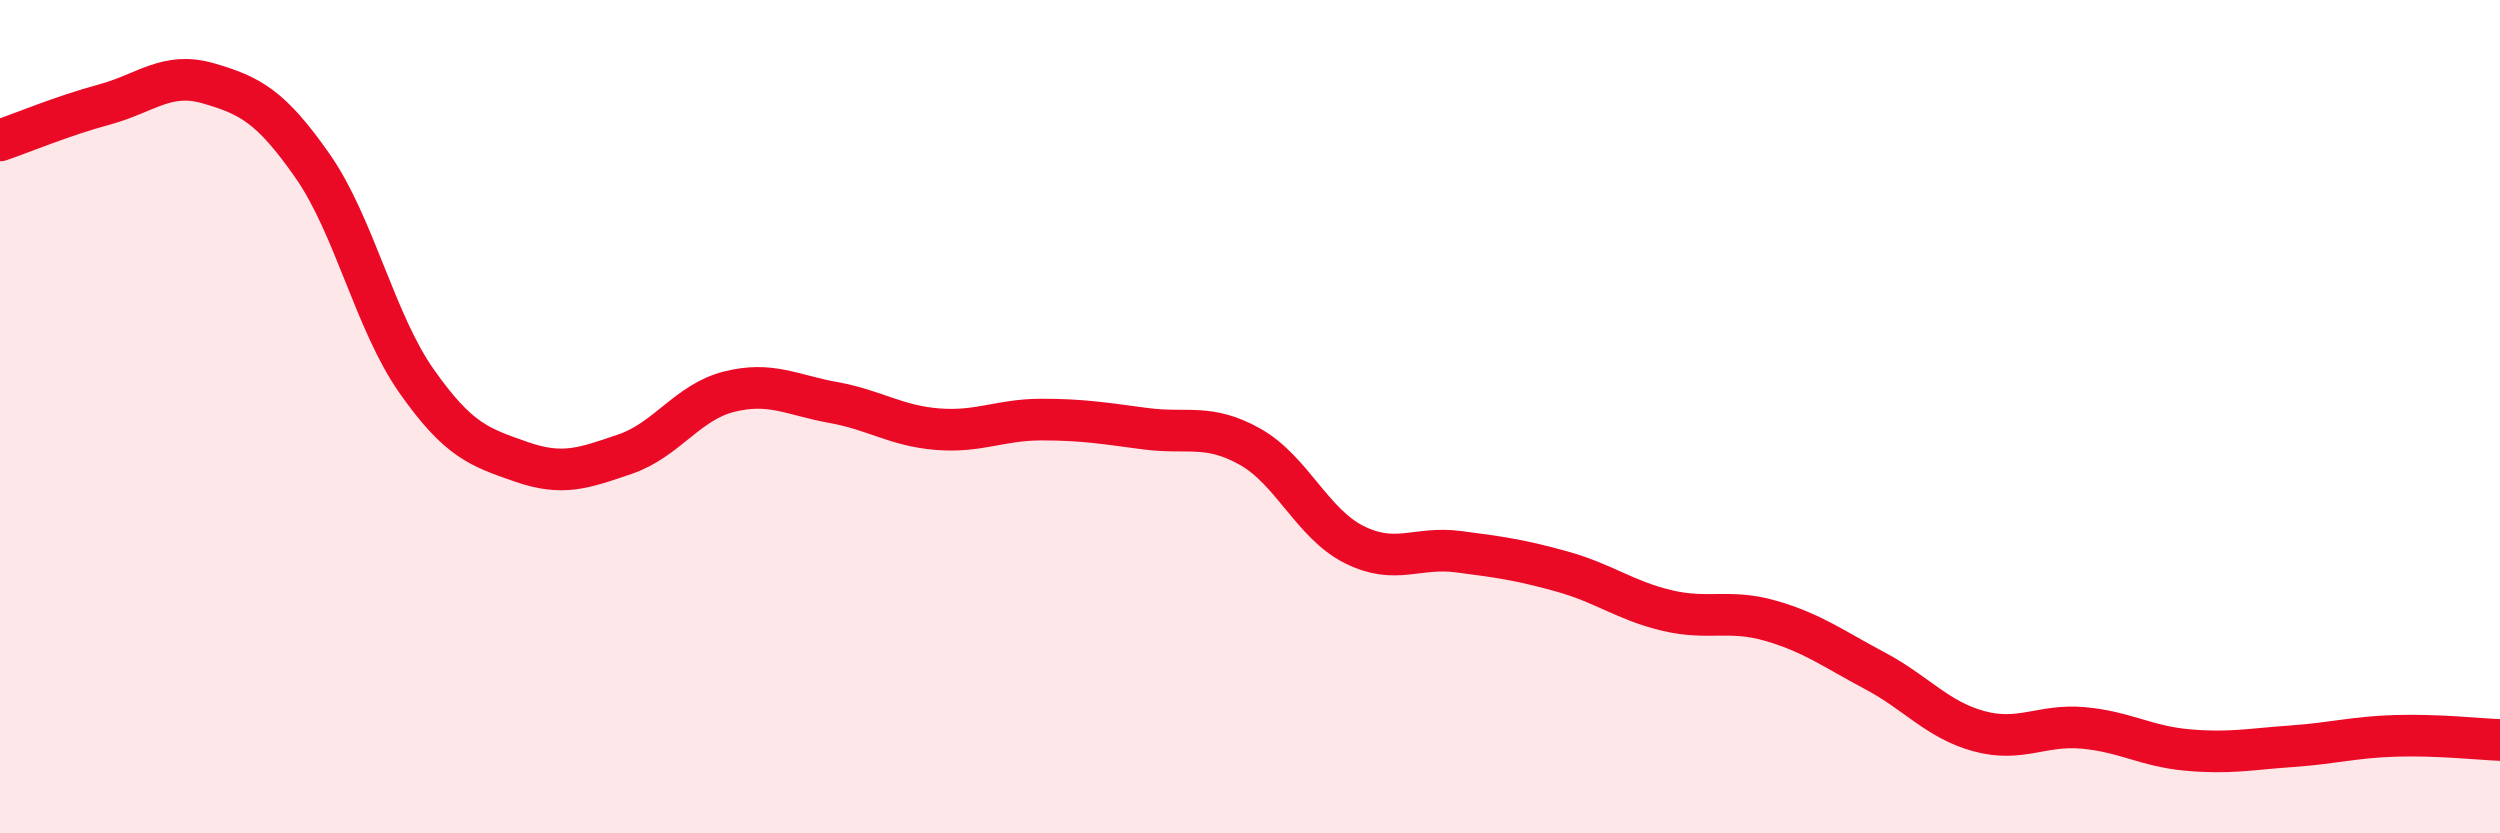
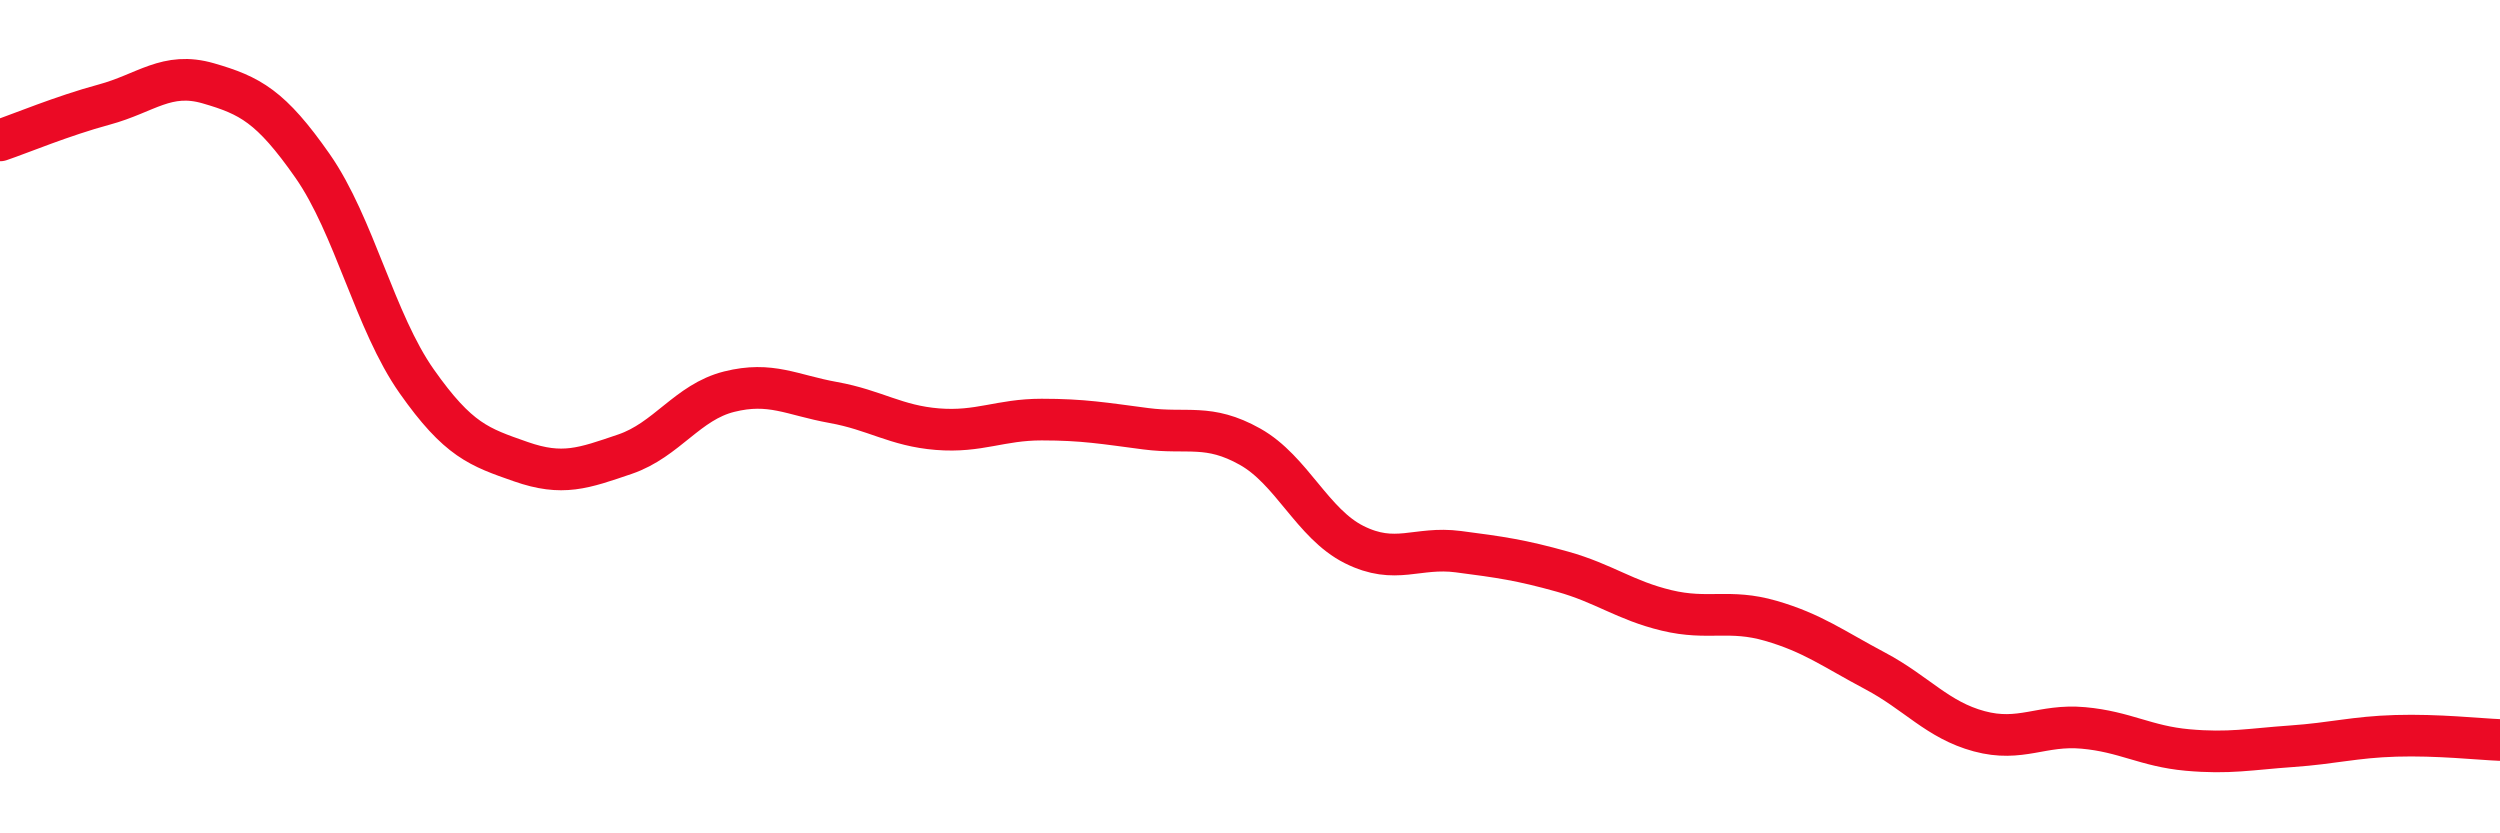
<svg xmlns="http://www.w3.org/2000/svg" width="60" height="20" viewBox="0 0 60 20">
-   <path d="M 0,3.37 C 0.5,3.2 1.5,2.78 2.5,2.51 C 3.5,2.24 4,1.71 5,2 C 6,2.29 6.5,2.55 7.5,3.98 C 8.5,5.41 9,7.73 10,9.15 C 11,10.57 11.5,10.73 12.5,11.08 C 13.5,11.43 14,11.24 15,10.9 C 16,10.56 16.5,9.65 17.5,9.4 C 18.5,9.15 19,9.48 20,9.66 C 21,9.84 21.5,10.22 22.5,10.3 C 23.5,10.38 24,10.07 25,10.07 C 26,10.07 26.5,10.16 27.5,10.29 C 28.5,10.42 29,10.16 30,10.72 C 31,11.28 31.5,12.57 32.5,13.07 C 33.5,13.57 34,13.11 35,13.24 C 36,13.37 36.5,13.44 37.5,13.72 C 38.5,14 39,14.41 40,14.65 C 41,14.89 41.5,14.61 42.5,14.9 C 43.5,15.19 44,15.57 45,16.1 C 46,16.63 46.5,17.28 47.5,17.55 C 48.5,17.82 49,17.38 50,17.47 C 51,17.56 51.5,17.91 52.5,18 C 53.5,18.09 54,17.98 55,17.91 C 56,17.84 56.5,17.69 57.5,17.66 C 58.5,17.63 59.5,17.74 60,17.76L60 20L0 20Z" fill="#EB0A25" opacity="0.1" stroke-linecap="round" stroke-linejoin="round" />
  <path d="M 0,3.37 C 0.5,3.2 1.5,2.78 2.5,2.51 C 3.5,2.24 4,1.71 5,2 C 6,2.29 6.5,2.55 7.5,3.98 C 8.5,5.41 9,7.73 10,9.15 C 11,10.57 11.5,10.73 12.5,11.08 C 13.5,11.43 14,11.24 15,10.9 C 16,10.56 16.5,9.65 17.5,9.4 C 18.5,9.15 19,9.48 20,9.66 C 21,9.84 21.5,10.22 22.5,10.3 C 23.5,10.38 24,10.07 25,10.07 C 26,10.07 26.5,10.16 27.5,10.29 C 28.5,10.42 29,10.16 30,10.72 C 31,11.28 31.5,12.57 32.5,13.07 C 33.5,13.57 34,13.11 35,13.24 C 36,13.37 36.5,13.44 37.5,13.72 C 38.5,14 39,14.41 40,14.65 C 41,14.89 41.5,14.61 42.5,14.9 C 43.5,15.19 44,15.57 45,16.1 C 46,16.63 46.5,17.28 47.5,17.55 C 48.5,17.82 49,17.38 50,17.47 C 51,17.56 51.5,17.91 52.5,18 C 53.5,18.09 54,17.98 55,17.91 C 56,17.84 56.5,17.69 57.5,17.66 C 58.5,17.63 59.5,17.74 60,17.76" stroke="#EB0A25" stroke-width="1" fill="none" stroke-linecap="round" stroke-linejoin="round" />
</svg>